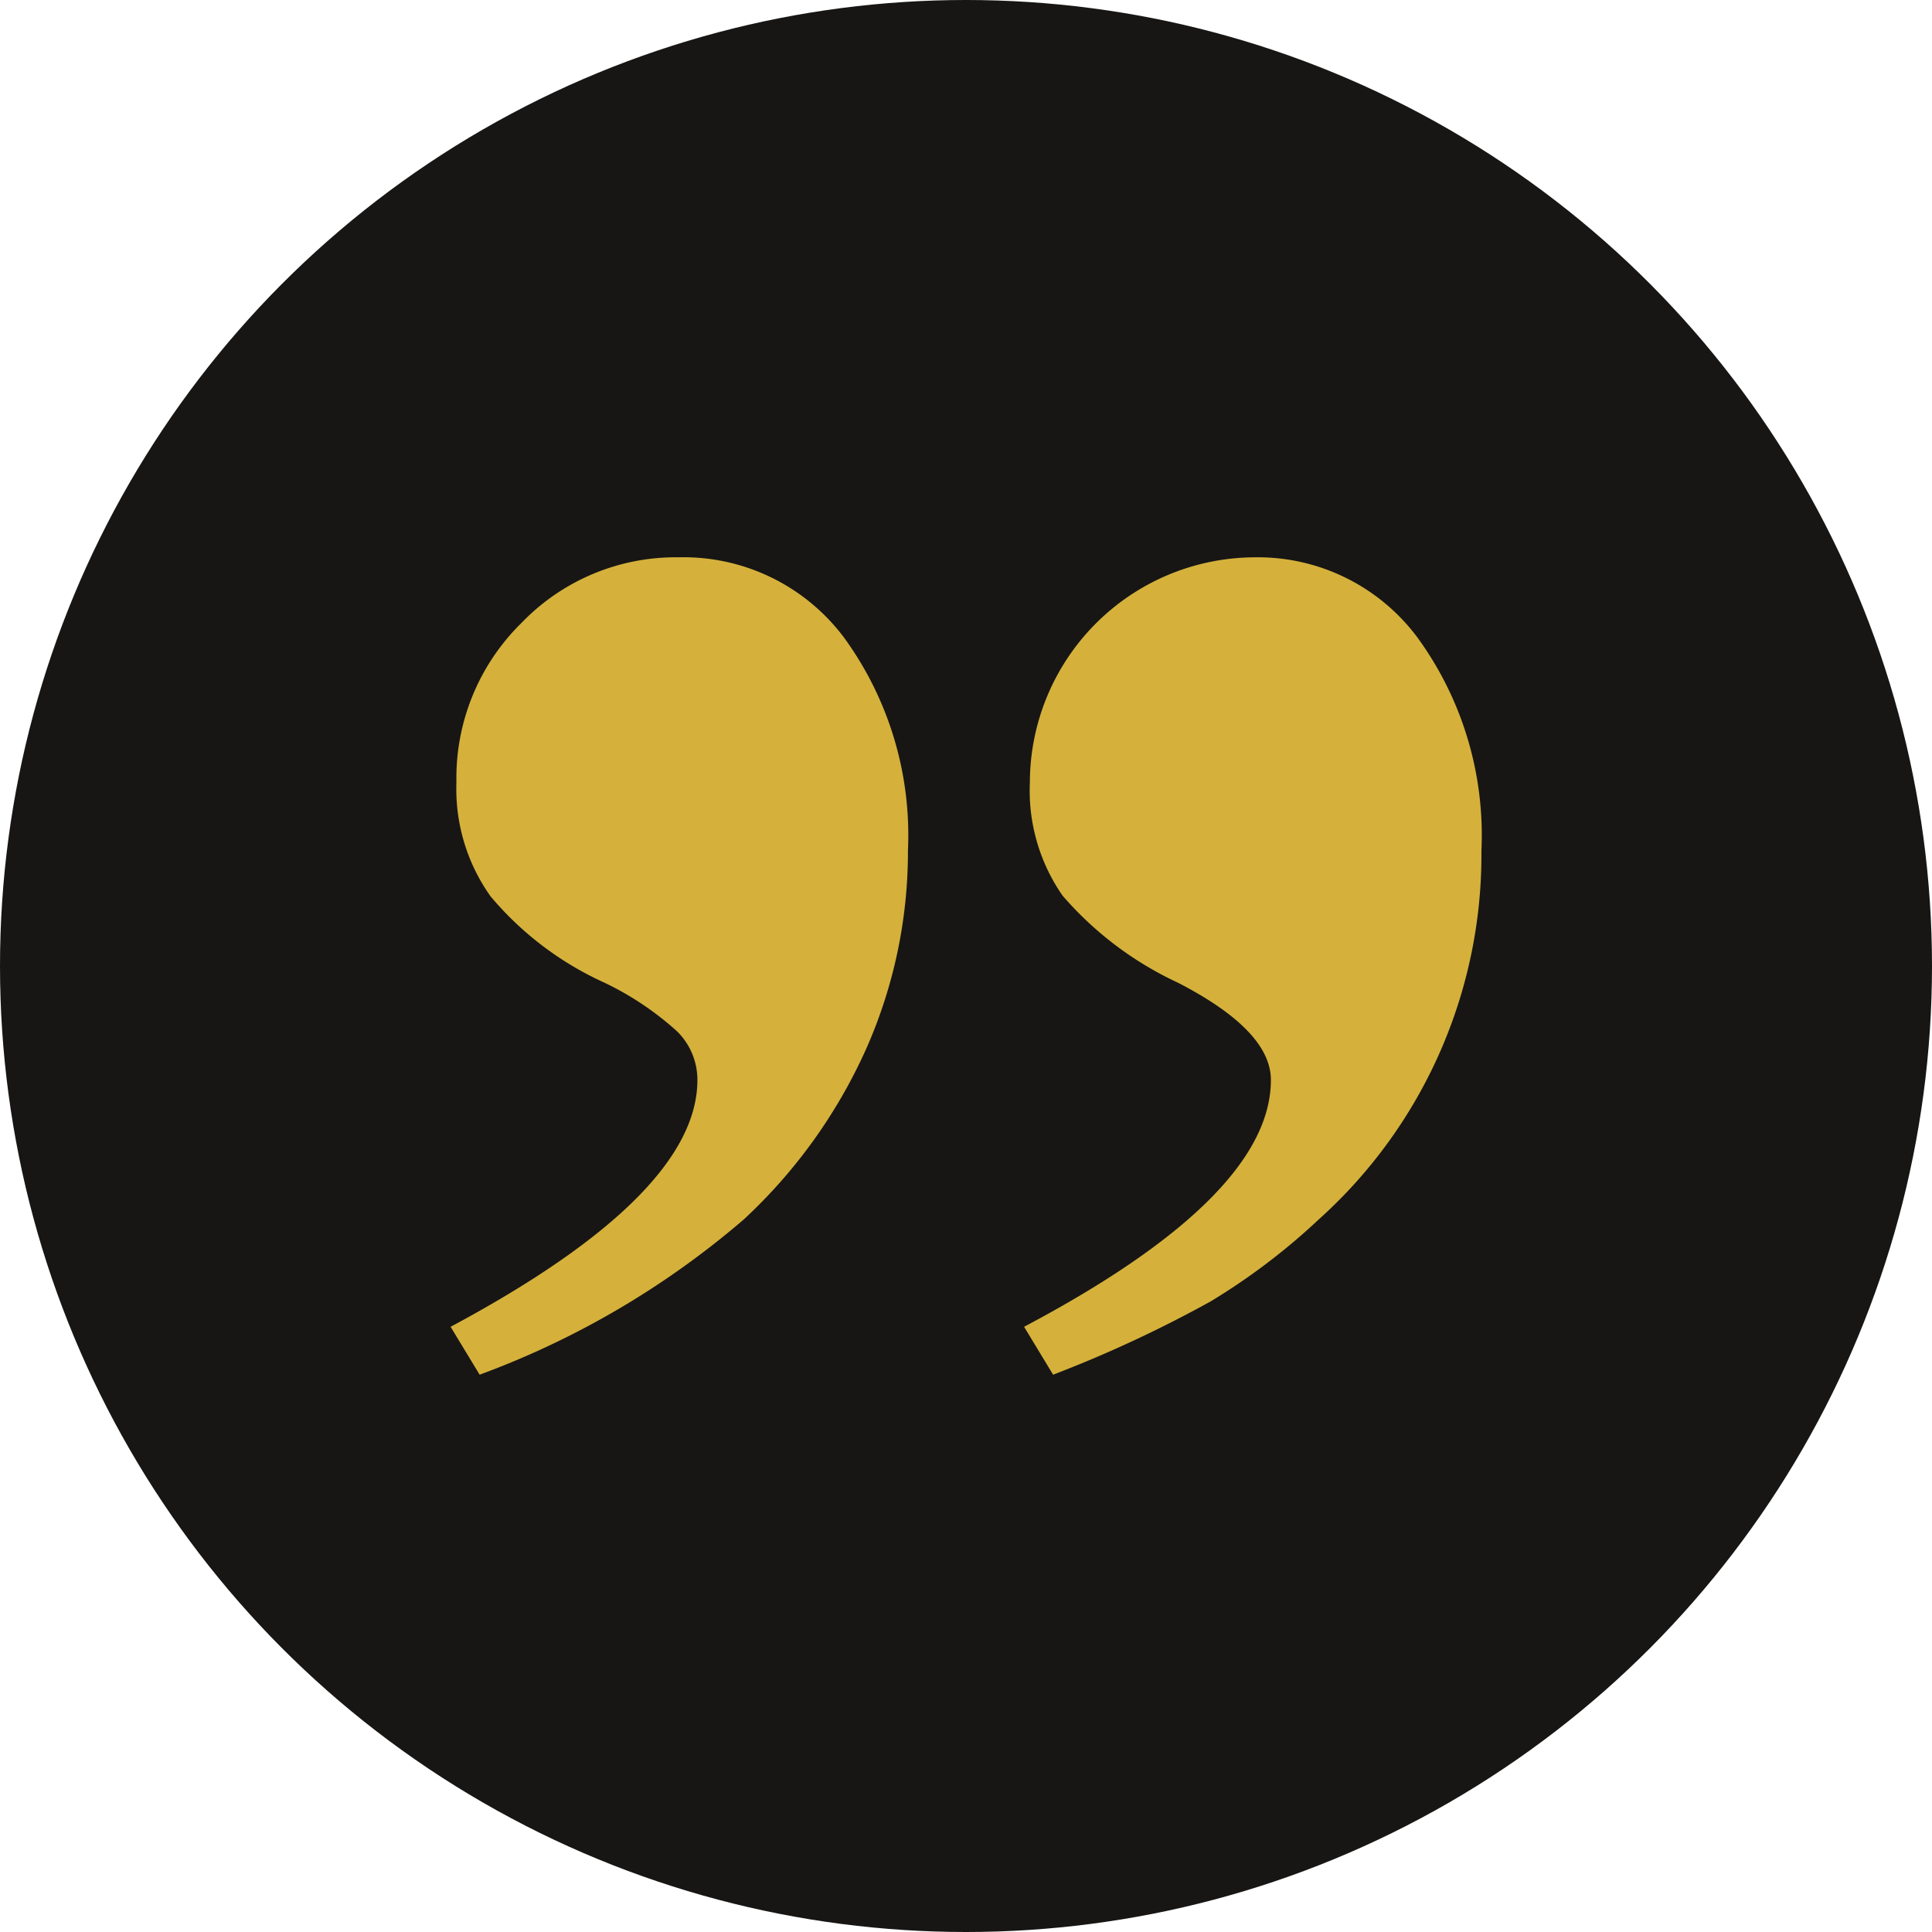
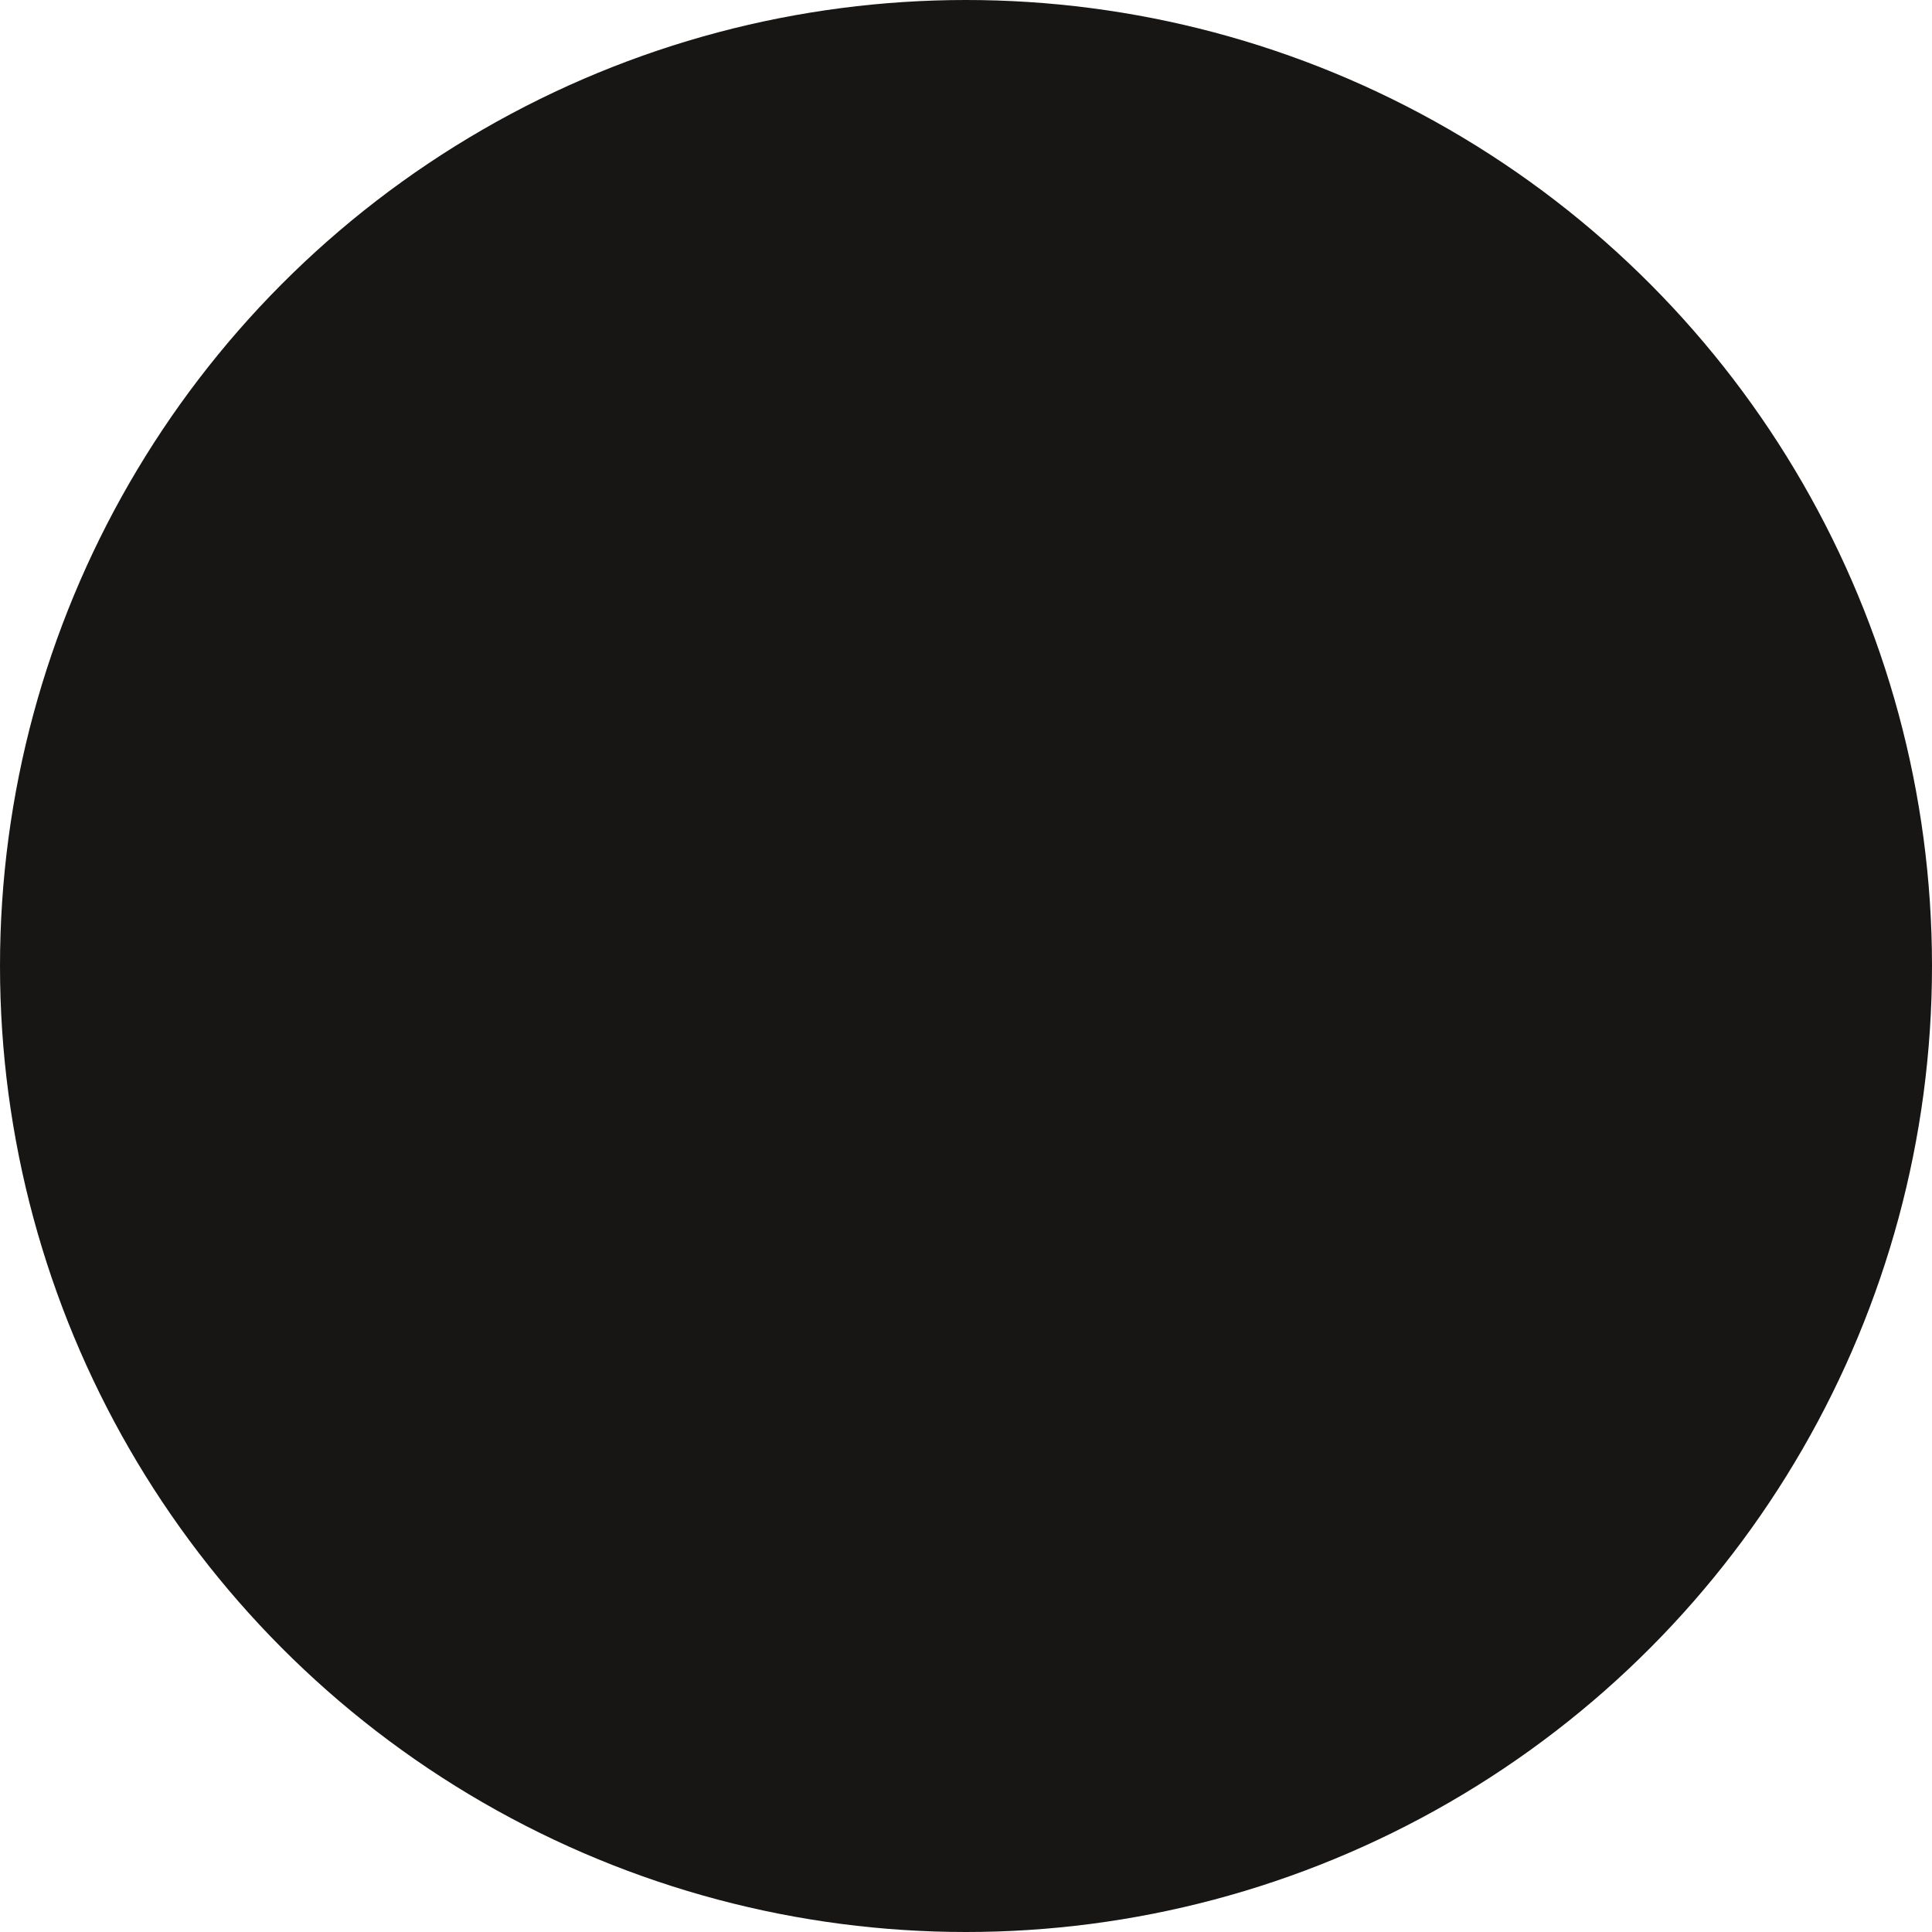
<svg xmlns="http://www.w3.org/2000/svg" width="78" height="78" viewBox="0 0 78 78">
  <g id="Quote_" data-name="Quote " transform="translate(-921 -802)">
    <circle id="Ellipse_1" data-name="Ellipse 1" cx="39" cy="39" r="39" transform="translate(921 802)" fill="#171615" />
-     <path id="Path_5" data-name="Path 5" d="M139.789,77.107l-1.172-1.934q9.964-5.275,9.964-9.964,0-1.993-3.751-3.927a13.88,13.88,0,0,1-4.66-3.517,7.422,7.422,0,0,1-1.319-4.572,9.106,9.106,0,0,1,9.027-9.085,8.032,8.032,0,0,1,6.653,3.282,13.555,13.555,0,0,1,2.55,8.558,19.783,19.783,0,0,1-6.565,14.888,26.019,26.019,0,0,1-4.367,3.312A50.254,50.254,0,0,1,139.789,77.107Zm-23.153,0-1.172-1.934q9.964-5.334,9.964-9.964a2.743,2.743,0,0,0-.821-1.964,12.173,12.173,0,0,0-2.931-1.964,13.02,13.02,0,0,1-4.6-3.488,7.48,7.48,0,0,1-1.377-4.6,8.77,8.77,0,0,1,2.638-6.448,8.633,8.633,0,0,1,6.33-2.638,8.089,8.089,0,0,1,6.711,3.282,13.555,13.555,0,0,1,2.55,8.558,19.643,19.643,0,0,1-1.671,7.972,21.242,21.242,0,0,1-4.953,6.917A34.773,34.773,0,0,1,116.636,77.107Z" transform="translate(823.728 780.393)" fill="#d5b13b" />
  </g>
</svg>